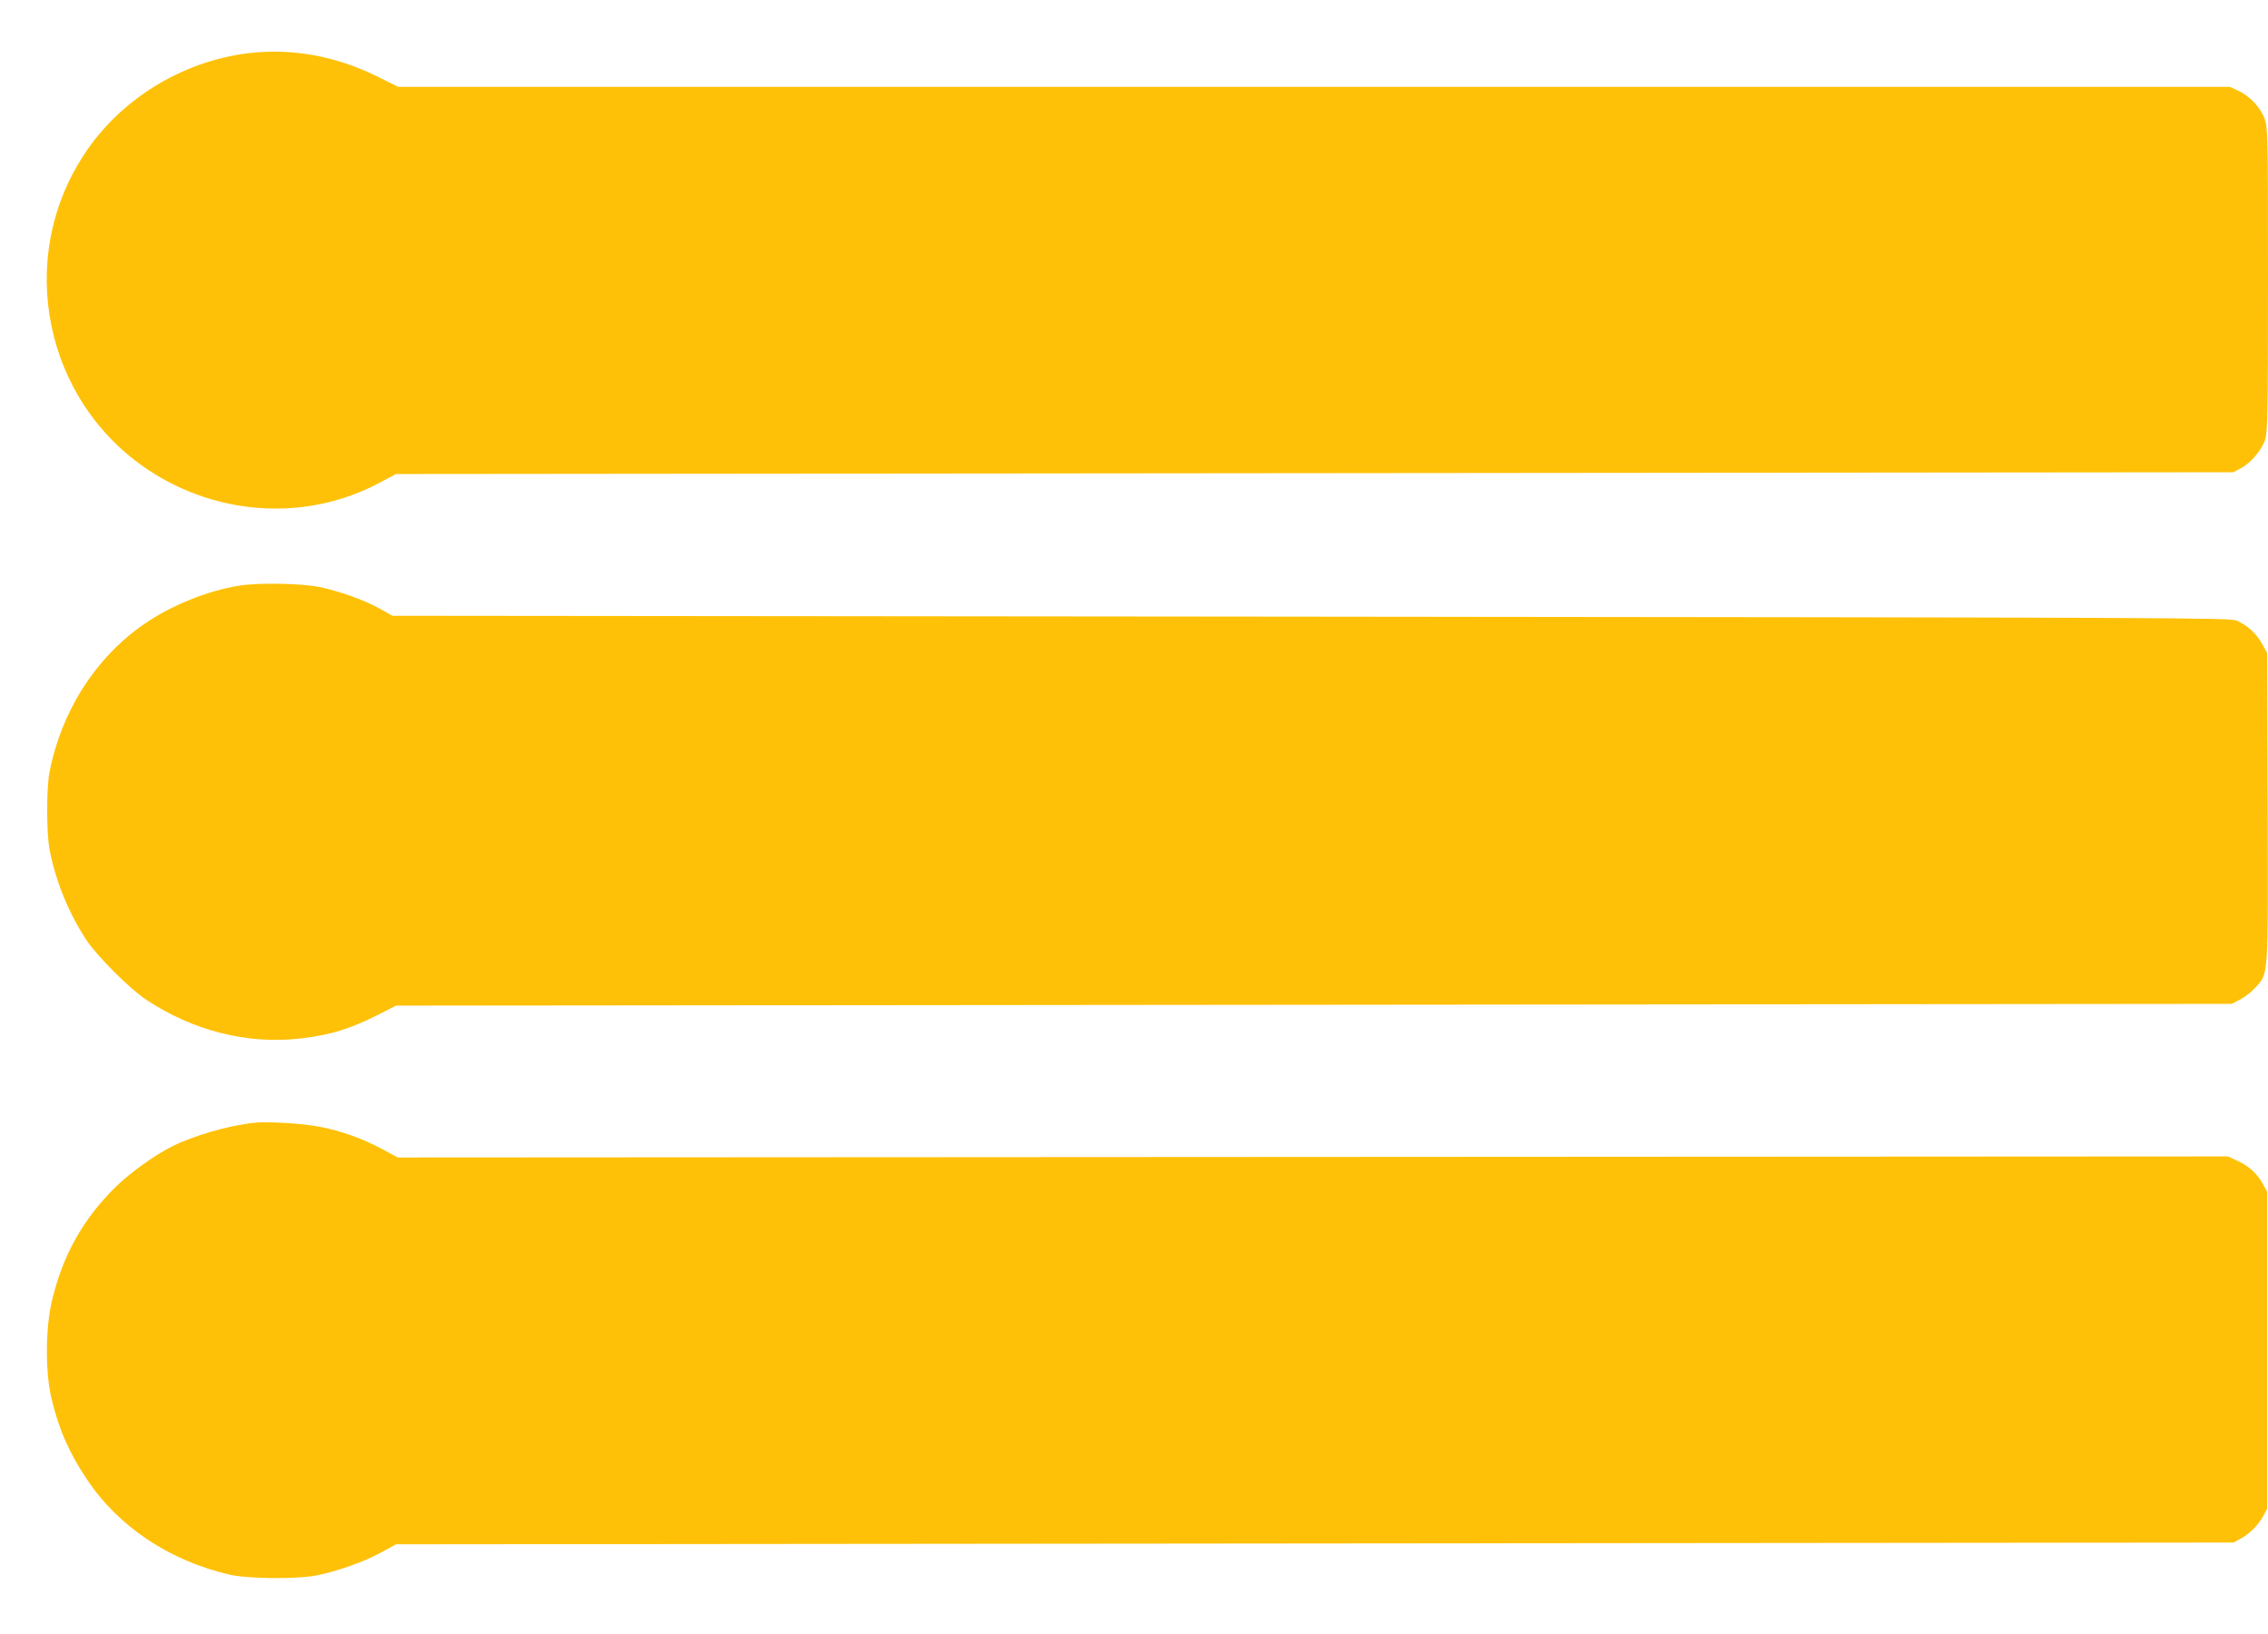
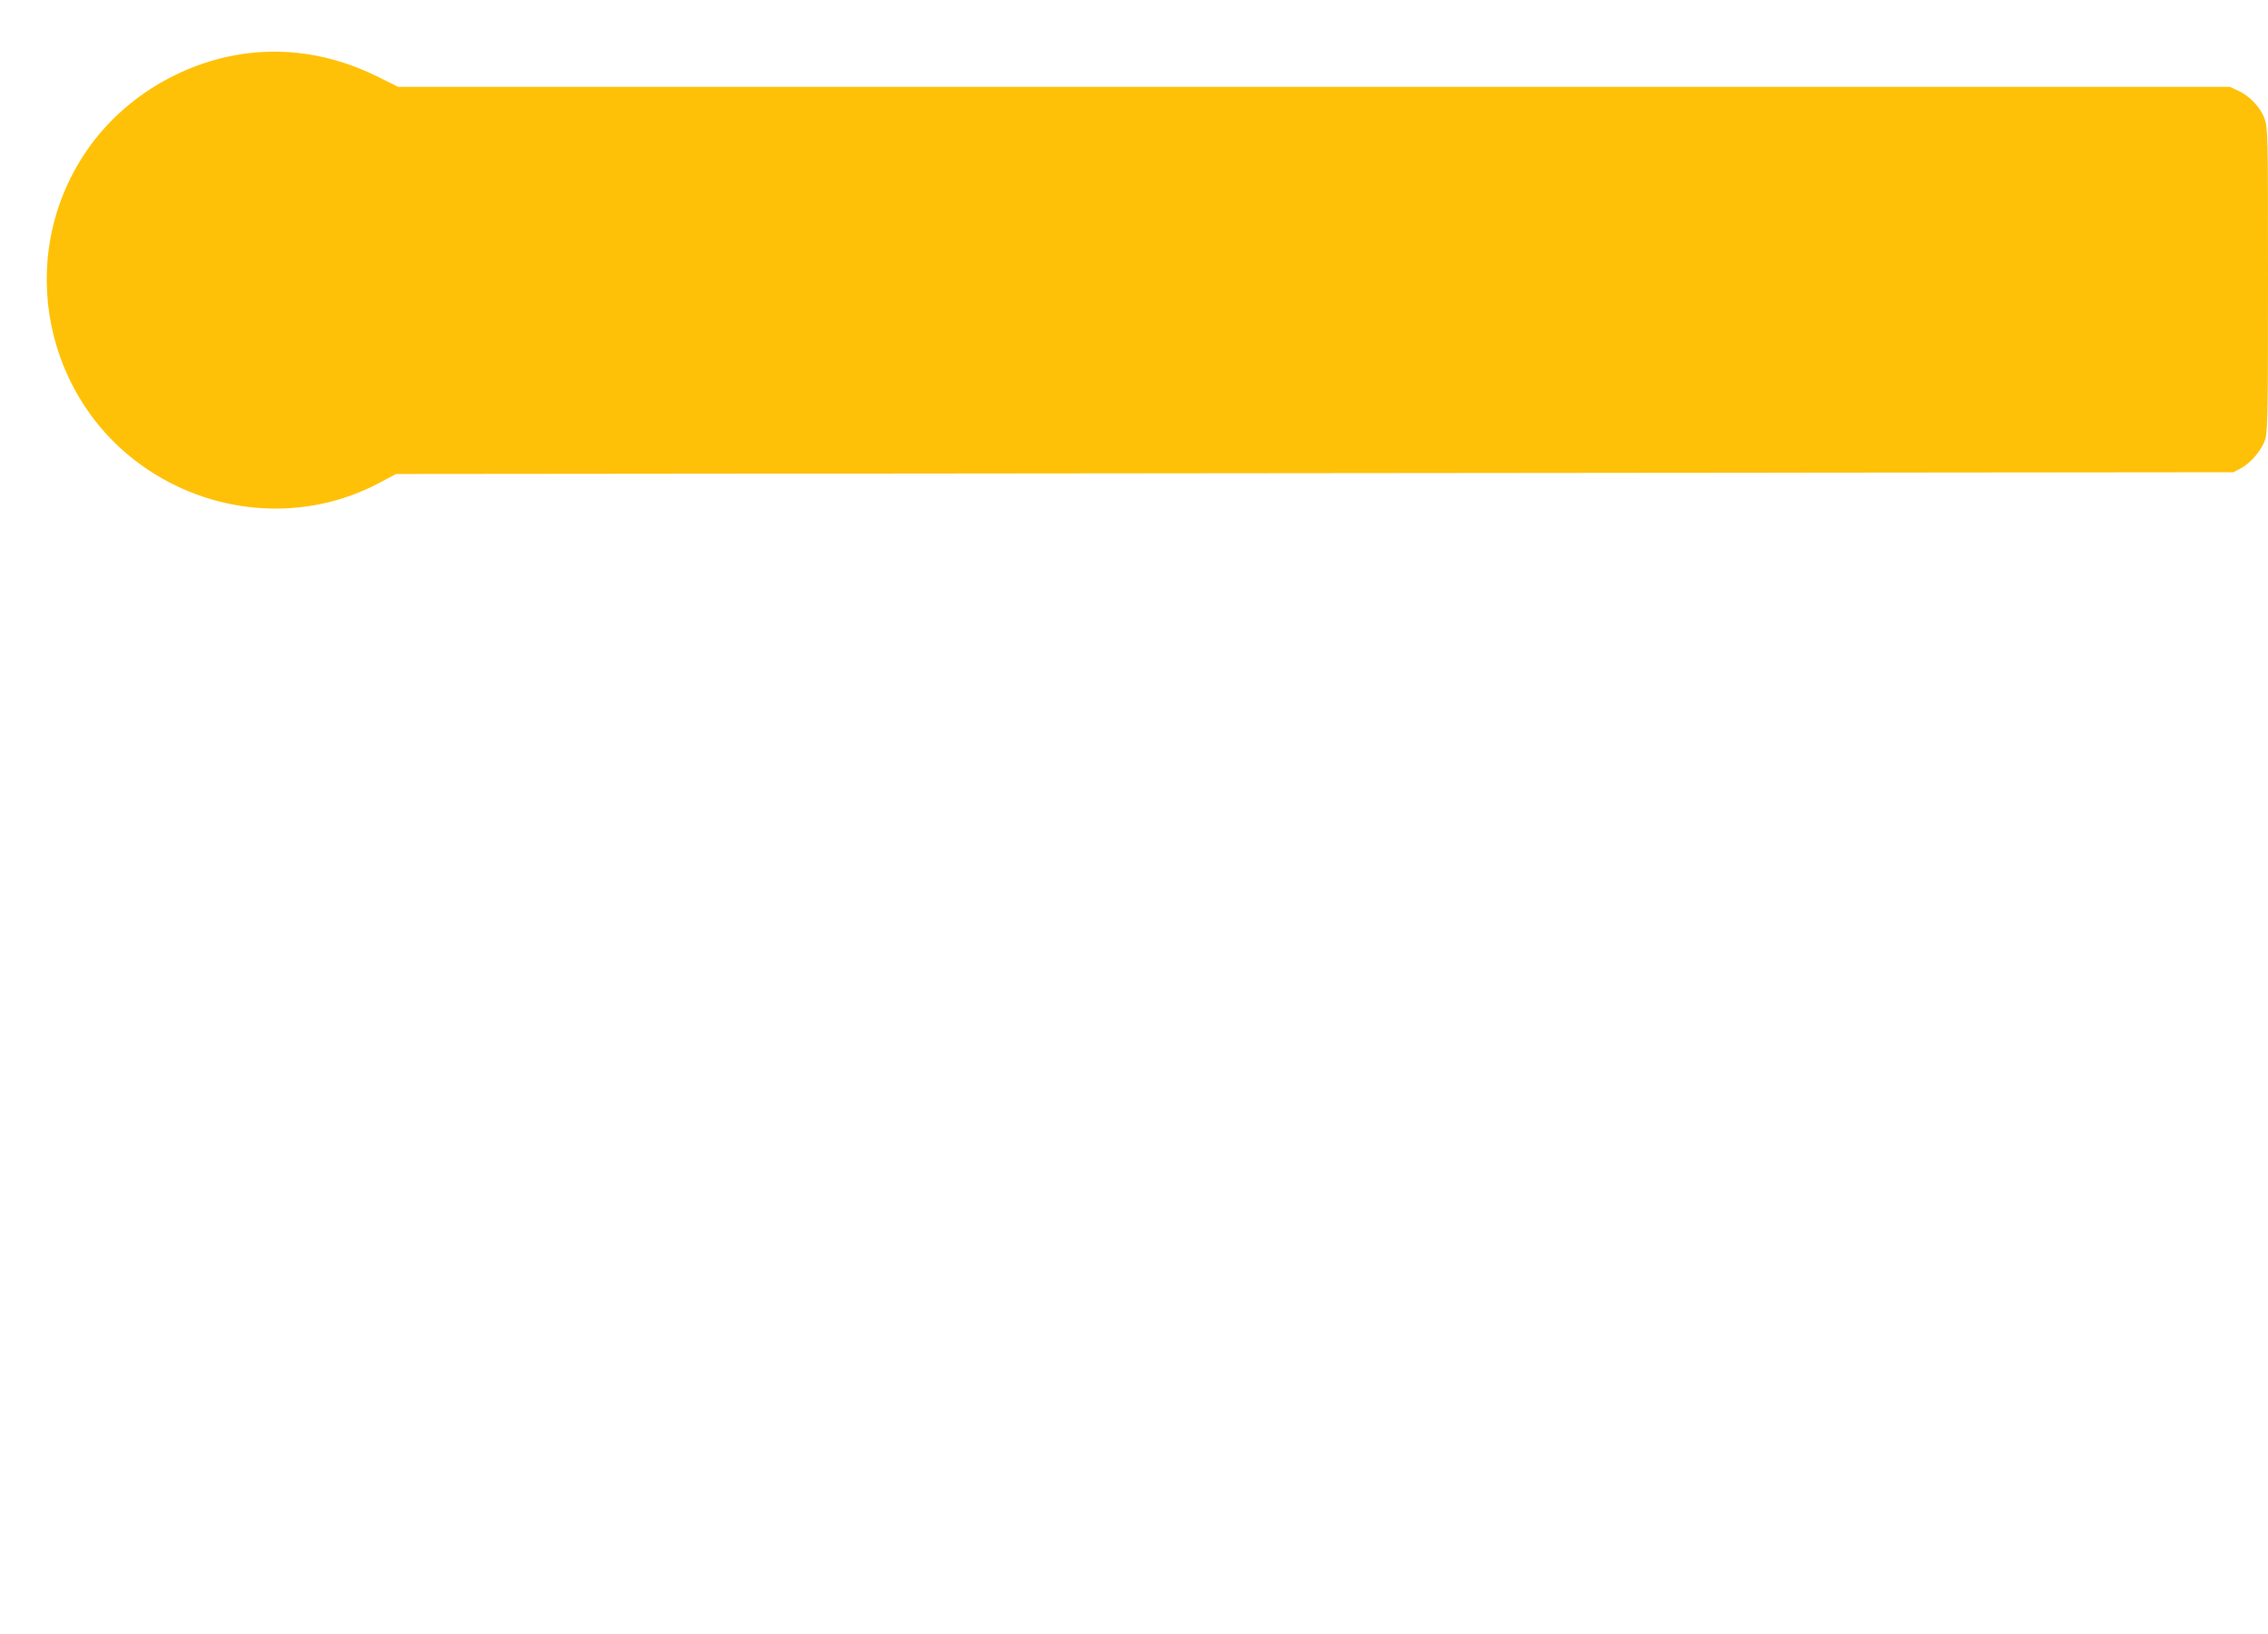
<svg xmlns="http://www.w3.org/2000/svg" version="1.0" width="1280pt" height="922pt" viewBox="0 0 1280 922" preserveAspectRatio="xMidYMid meet">
  <g transform="translate(0,922) scale(0.1,-0.1)" fill="#ffc107" stroke="none">
-     <path d="M1395 8919 c-370 -47 -716 -260 -919 -569 -391 -592 -226 -1395 364 -1784 392 -259 891 -287 1295 -74 l100 53 5185 5 5185 5 41 22 c59 31 121 106 139 166 13 43 15 176 15 903 0 827 -1 855 -20 906 -23 63 -85 128 -150 157 l-45 21 -5169 0 -5169 0 -121 60 c-234 115 -484 160 -731 129z" />
-     <path d="M1350 5915 c-180 -29 -386 -112 -538 -218 -274 -189 -467 -493 -533 -837 -17 -87 -17 -337 0 -430 32 -174 106 -359 208 -514 61 -92 248 -279 340 -339 263 -174 569 -251 863 -218 172 19 289 55 455 140 l90 46 5180 5 5180 5 49 25 c27 14 66 45 87 69 72 81 70 44 67 1017 l-3 869 -29 53 c-32 57 -81 102 -143 130 -36 16 -329 17 -5223 22 l-5185 5 -75 42 c-83 46 -216 94 -330 119 -103 22 -350 27 -460 9z" />
-     <path d="M1435 2884 c-148 -16 -343 -73 -465 -134 -100 -51 -233 -146 -315 -226 -187 -183 -302 -389 -363 -649 -35 -152 -37 -390 -3 -540 40 -174 99 -310 201 -463 178 -267 465 -459 805 -538 100 -24 382 -26 490 -5 116 23 274 79 364 129 l86 47 5185 5 5185 5 41 22 c50 27 99 76 127 128 l22 40 0 895 0 895 -22 40 c-31 59 -81 105 -143 133 l-55 26 -5165 -3 -5165 -3 -87 47 c-113 60 -223 100 -347 125 -97 20 -296 32 -376 24z" />
+     <path d="M1395 8919 c-370 -47 -716 -260 -919 -569 -391 -592 -226 -1395 364 -1784 392 -259 891 -287 1295 -74 l100 53 5185 5 5185 5 41 22 c59 31 121 106 139 166 13 43 15 176 15 903 0 827 -1 855 -20 906 -23 63 -85 128 -150 157 l-45 21 -5169 0 -5169 0 -121 60 c-234 115 -484 160 -731 129" />
  </g>
</svg>